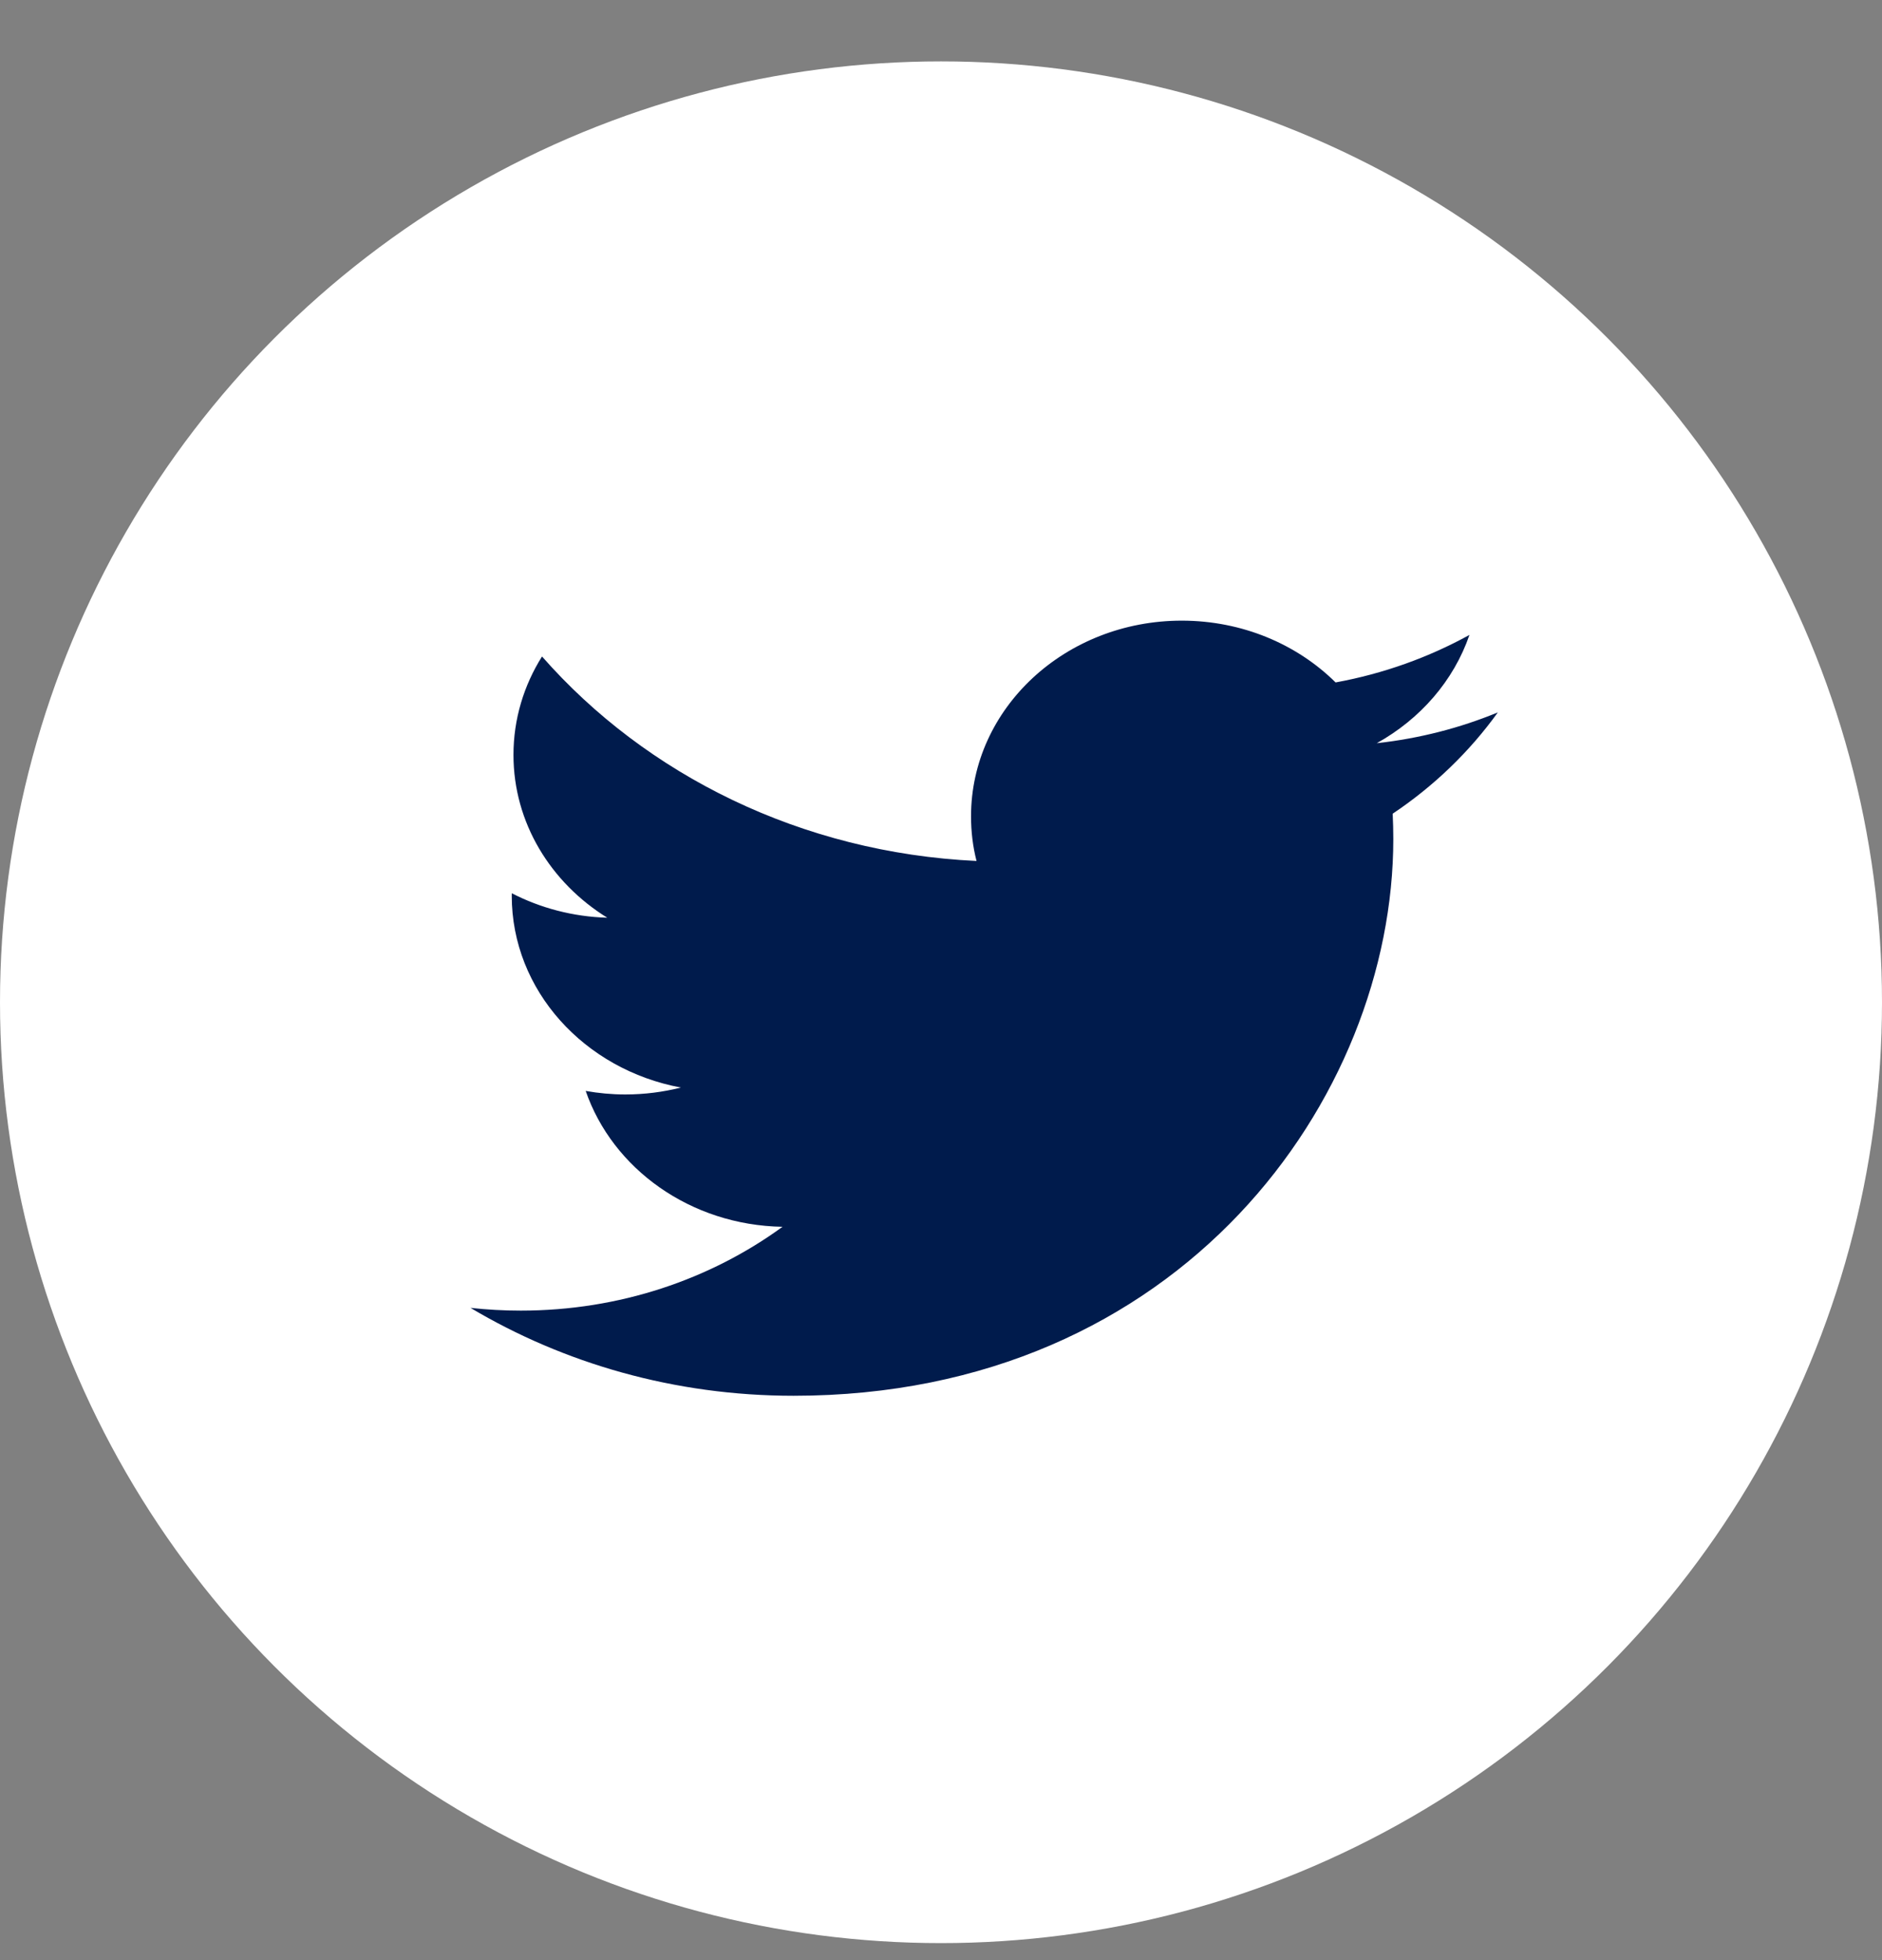
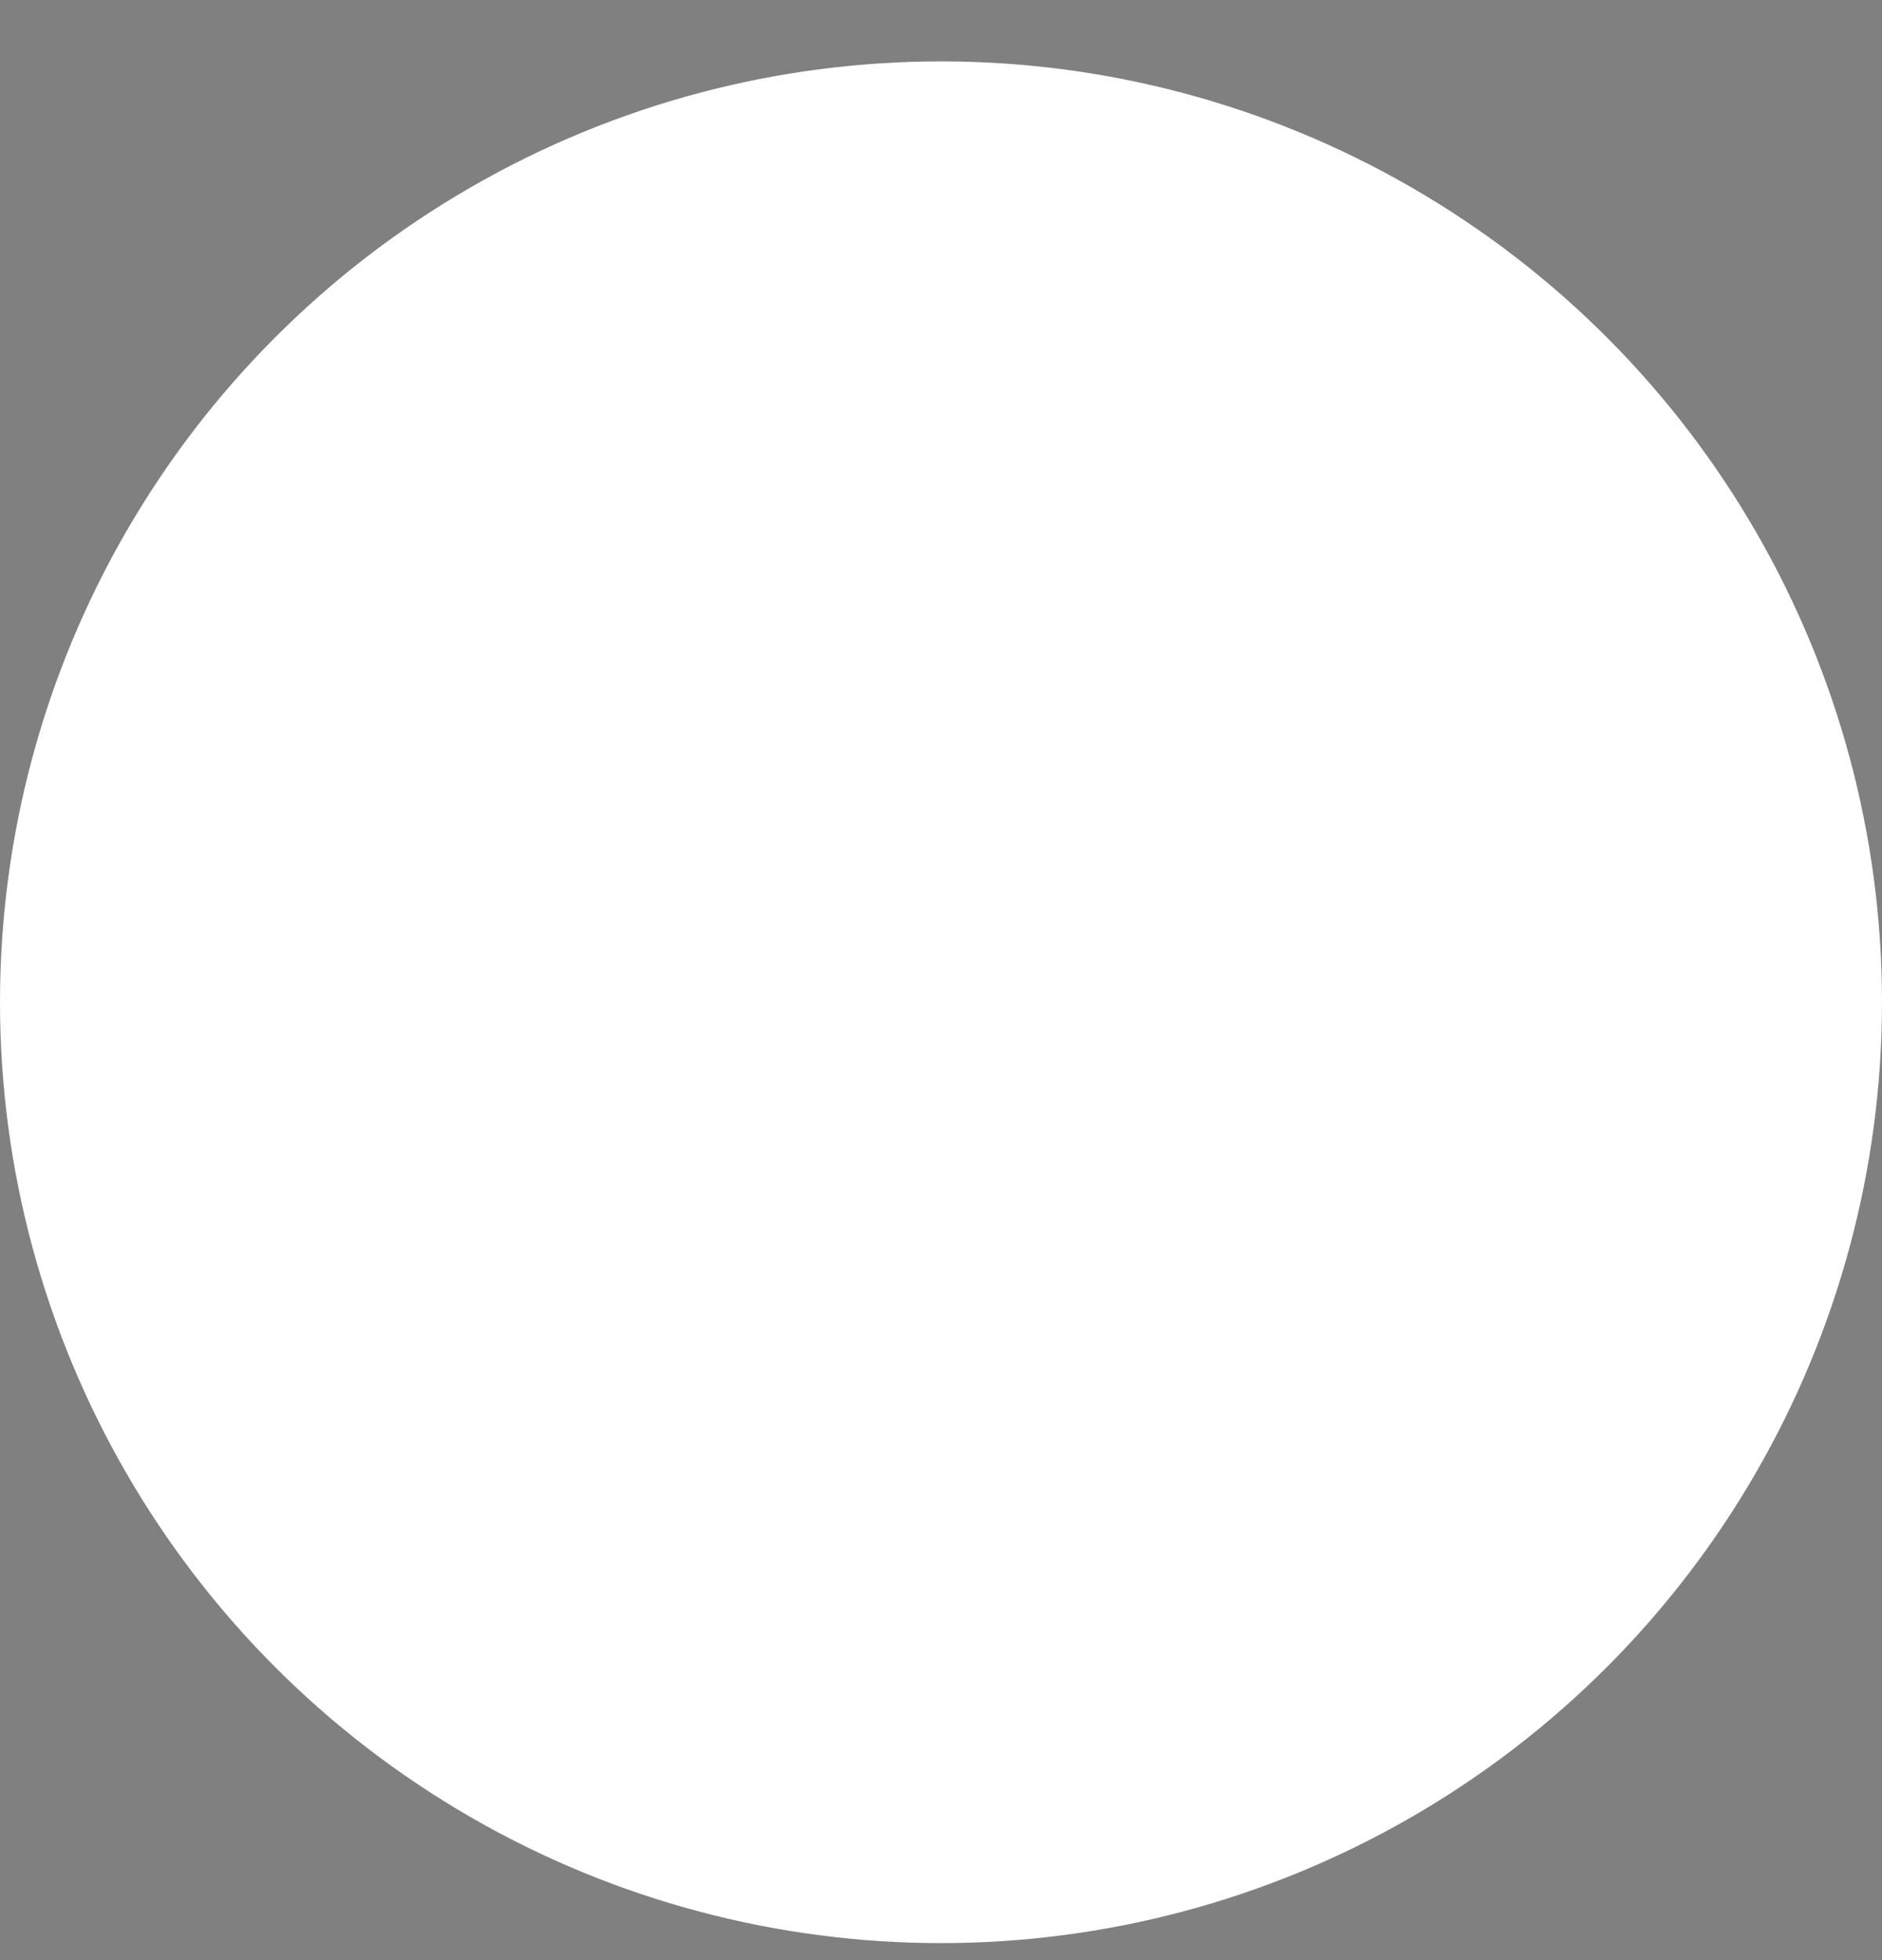
<svg xmlns="http://www.w3.org/2000/svg" width="24" height="25" viewBox="0 0 24 25" fill="none">
  <rect x="0" y="0" width="24" height="25" fill="#808080" stroke="none" />
  <g id="icon">
    <circle id="Ellipse 38" cx="12" cy="12.783" r="12" fill="white" />
-     <path id="Vector" d="M19.101 9.086C18.619 9.285 18.101 9.419 17.557 9.479C18.113 9.17 18.538 8.682 18.739 8.098C18.22 8.384 17.645 8.592 17.032 8.704C16.542 8.219 15.844 7.916 15.07 7.916C13.586 7.916 12.383 9.033 12.383 10.412C12.383 10.607 12.406 10.798 12.453 10.981C10.219 10.876 8.238 9.883 6.912 8.373C6.681 8.741 6.548 9.17 6.548 9.628C6.548 10.494 7.023 11.258 7.744 11.705C7.304 11.692 6.889 11.58 6.527 11.393C6.526 11.403 6.526 11.414 6.526 11.424C6.526 12.633 7.453 13.642 8.683 13.871C8.457 13.928 8.22 13.959 7.974 13.959C7.801 13.959 7.633 13.943 7.469 13.914C7.811 14.905 8.803 15.627 9.979 15.647C9.059 16.317 7.901 16.716 6.641 16.716C6.424 16.716 6.21 16.704 6 16.681C7.19 17.389 8.602 17.802 10.12 17.802C15.064 17.802 17.768 13.999 17.768 10.701C17.768 10.593 17.765 10.485 17.76 10.378C18.285 10.027 18.741 9.587 19.101 9.086Z" fill="#001B4C" />
  </g>
</svg>